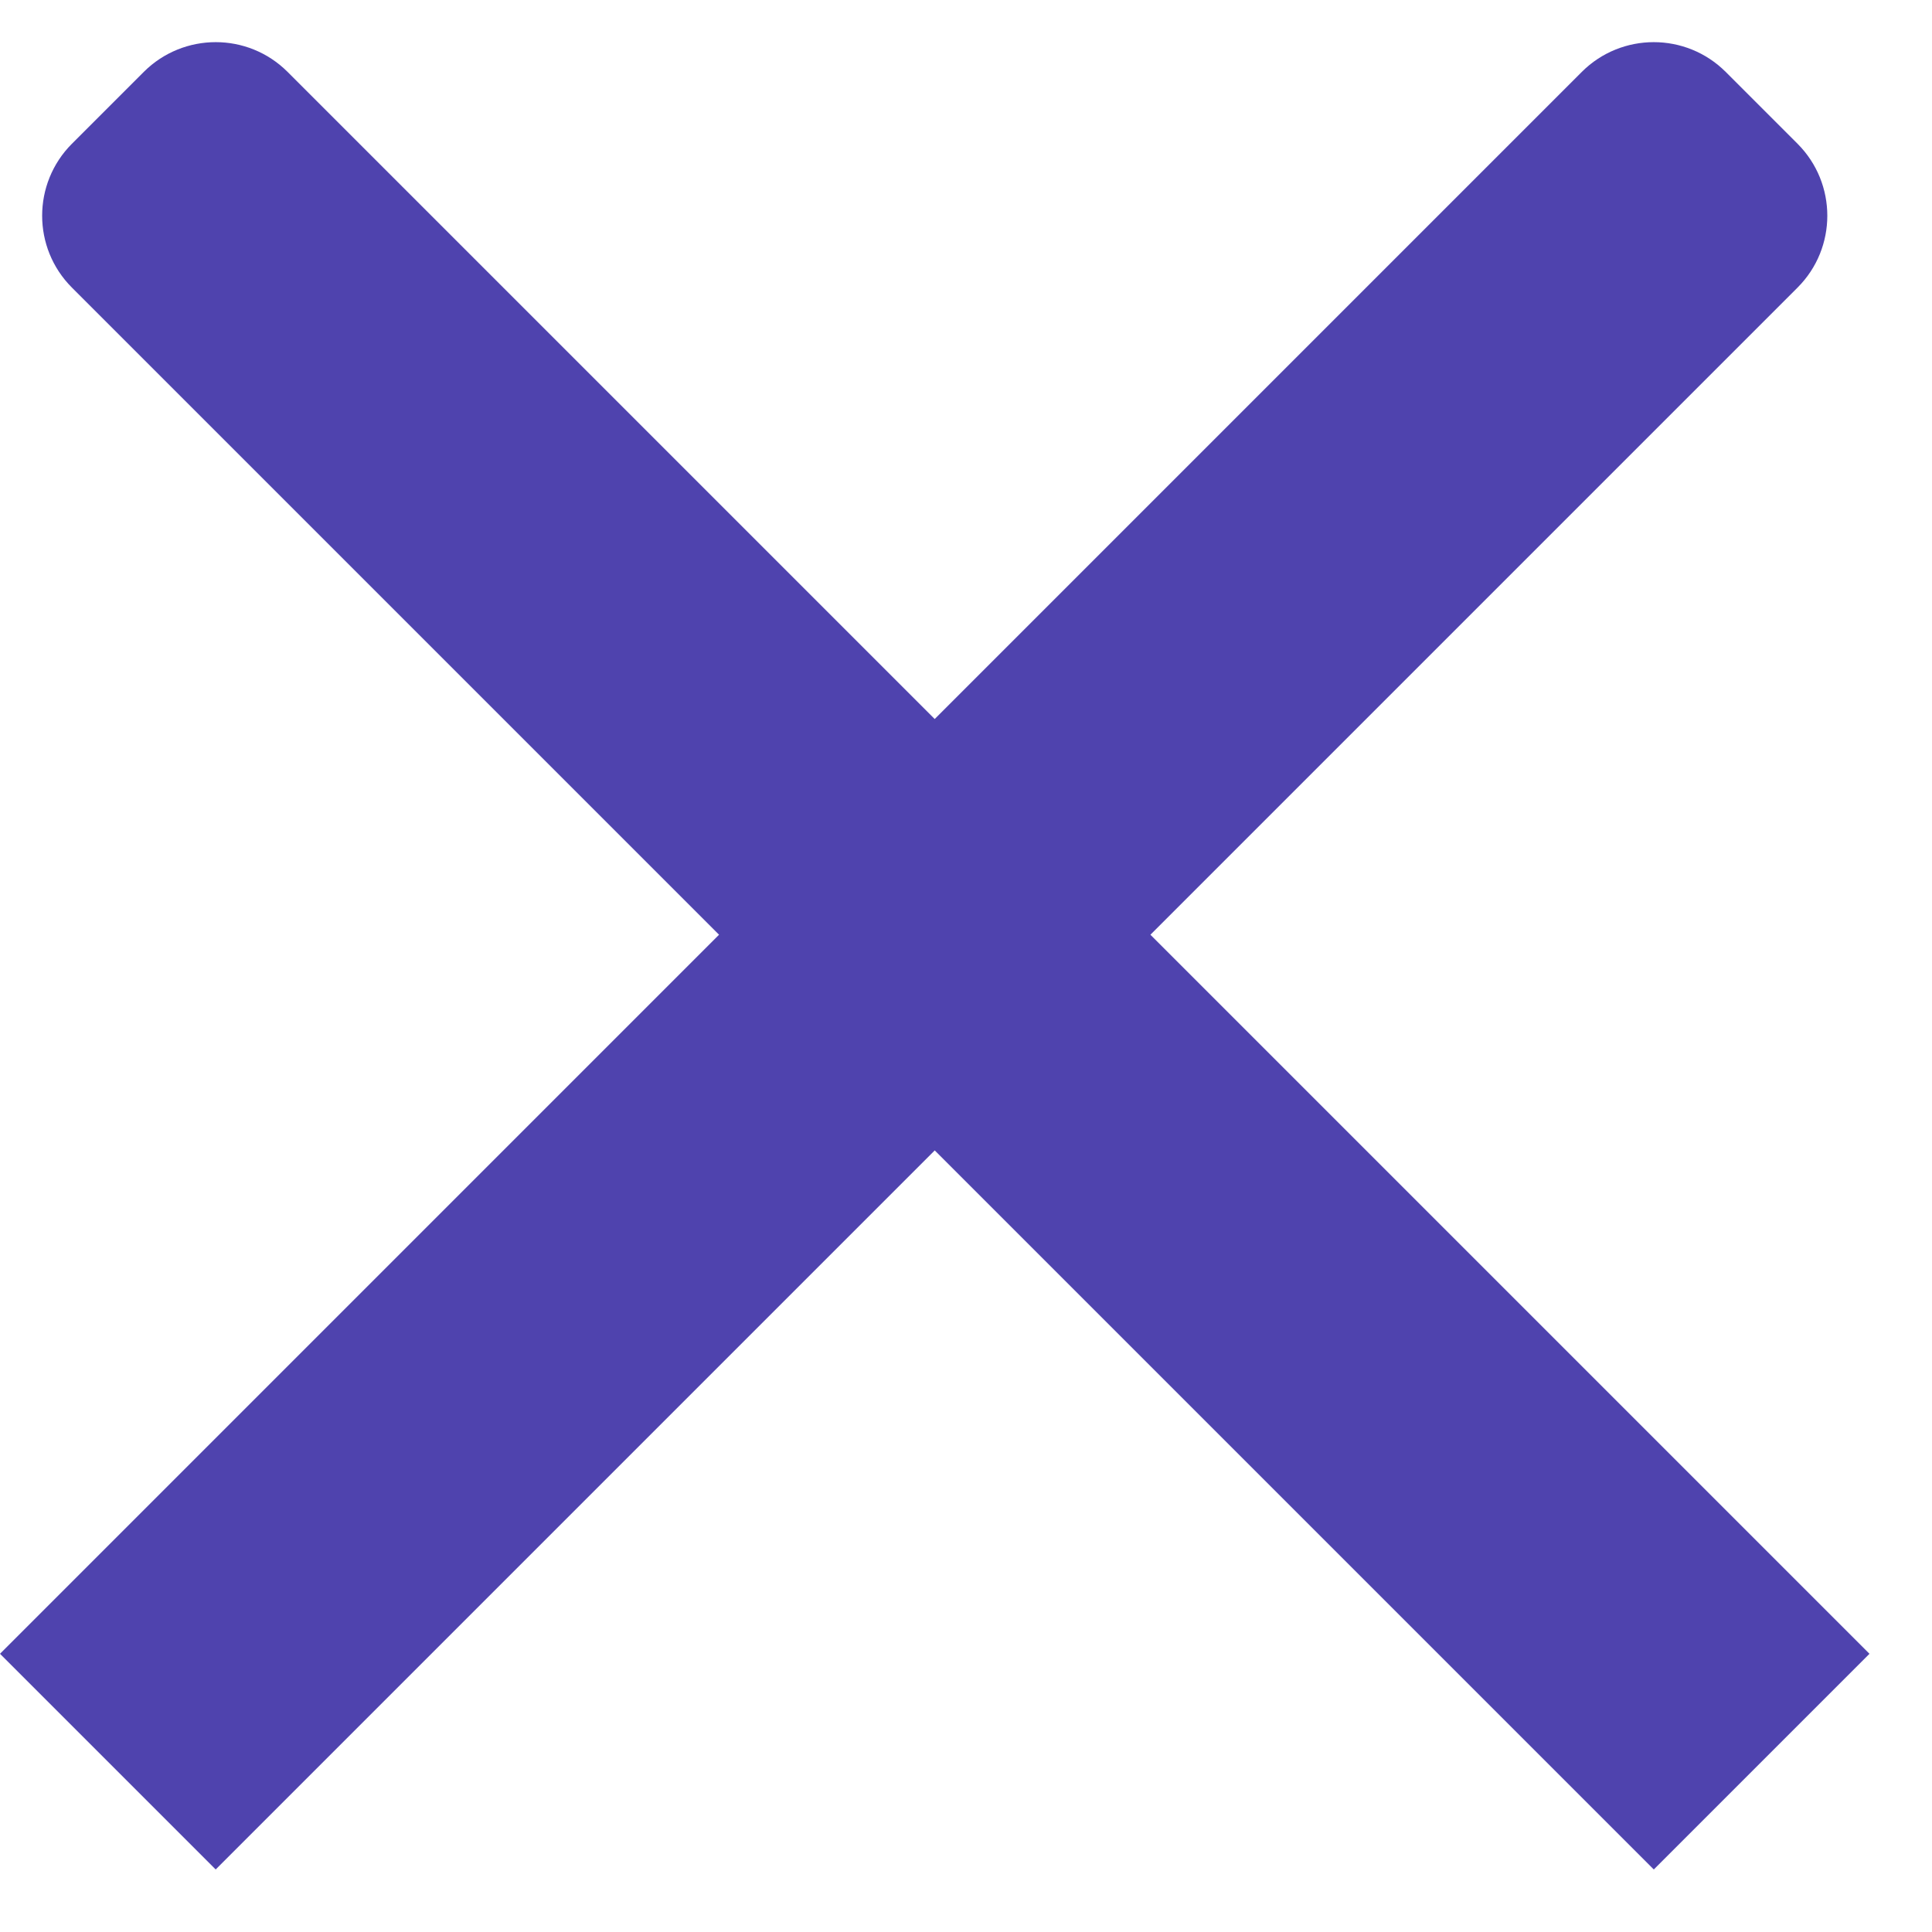
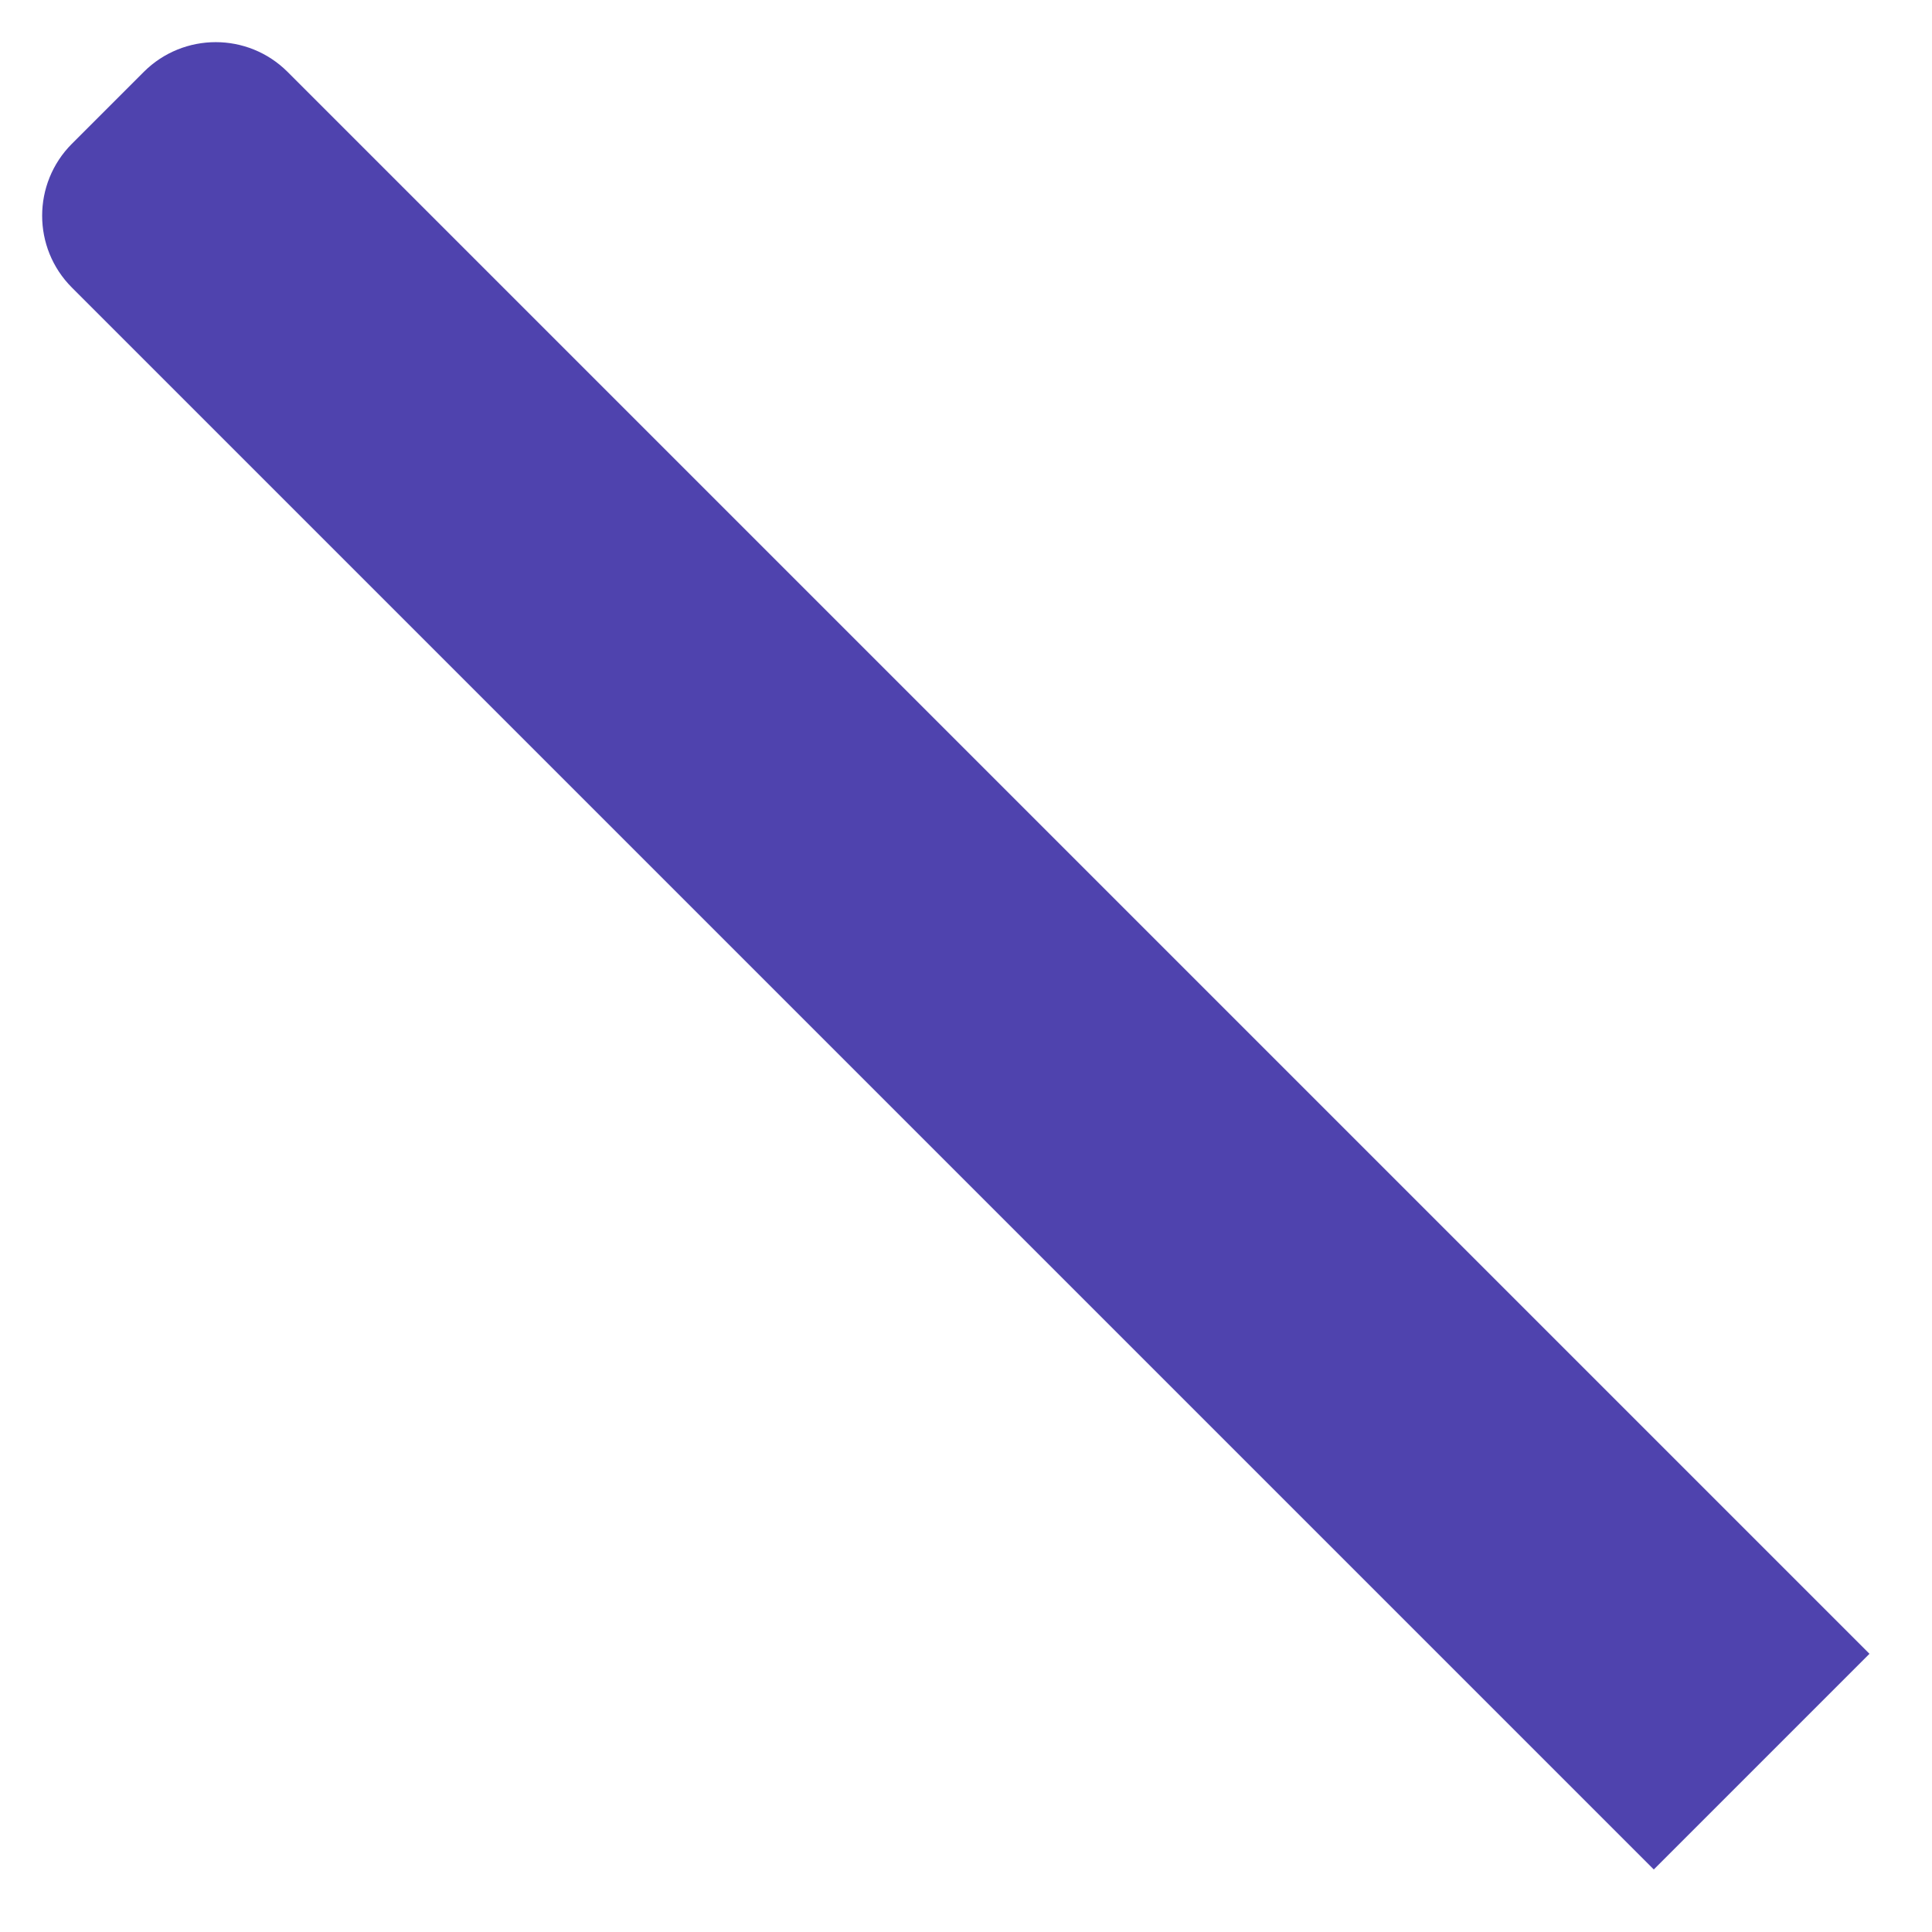
<svg xmlns="http://www.w3.org/2000/svg" width="19" height="19" viewBox="0 0 19 19" fill="none">
  <path d="M16.264 18.385L0.707 2.828C0.317 2.438 0.317 1.805 0.707 1.414L1.414 0.707C1.805 0.317 2.438 0.317 2.828 0.707L18.385 16.264L16.264 18.385Z" fill="#4F43AE" />
-   <path d="M0 16.264L15.556 0.707C15.947 0.317 16.58 0.317 16.971 0.707L17.678 1.414C18.068 1.805 18.068 2.438 17.678 2.828L2.121 18.385L0 16.264Z" fill="#4F43AE" />
</svg>